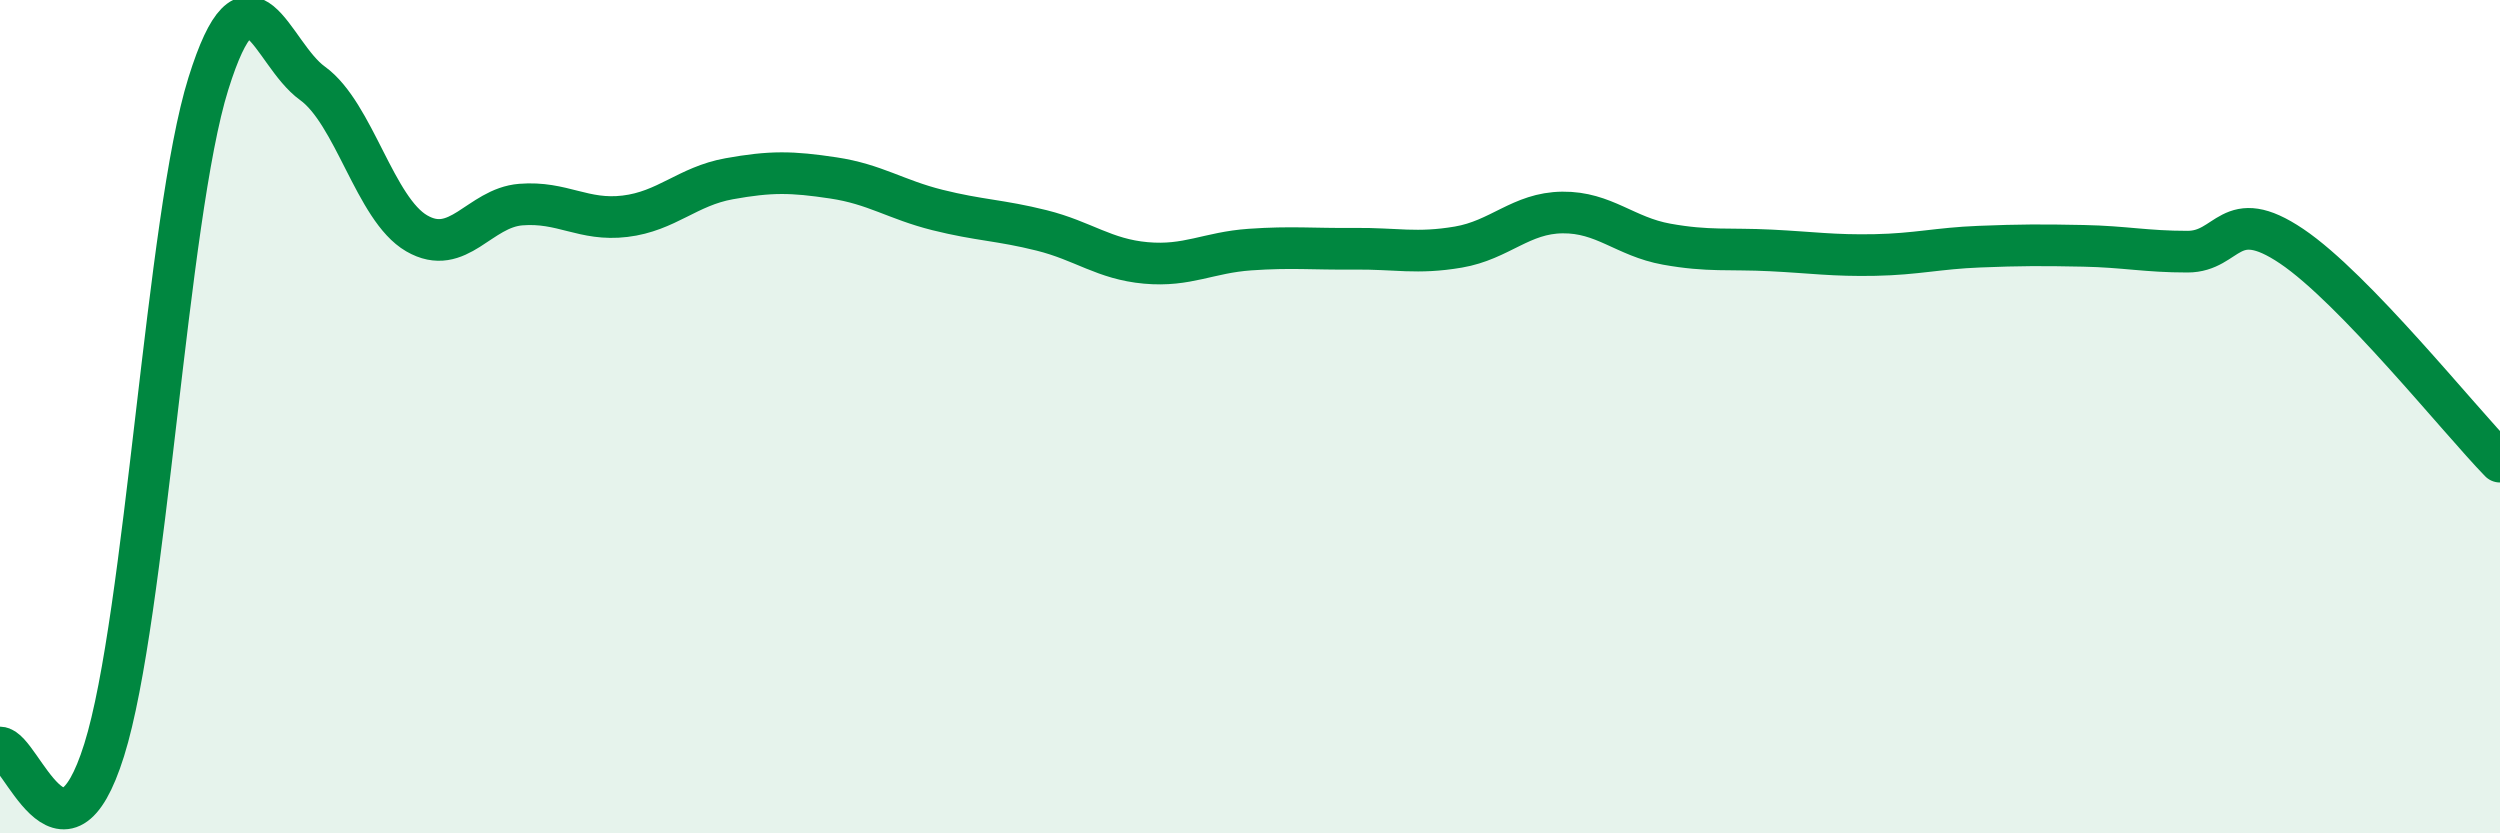
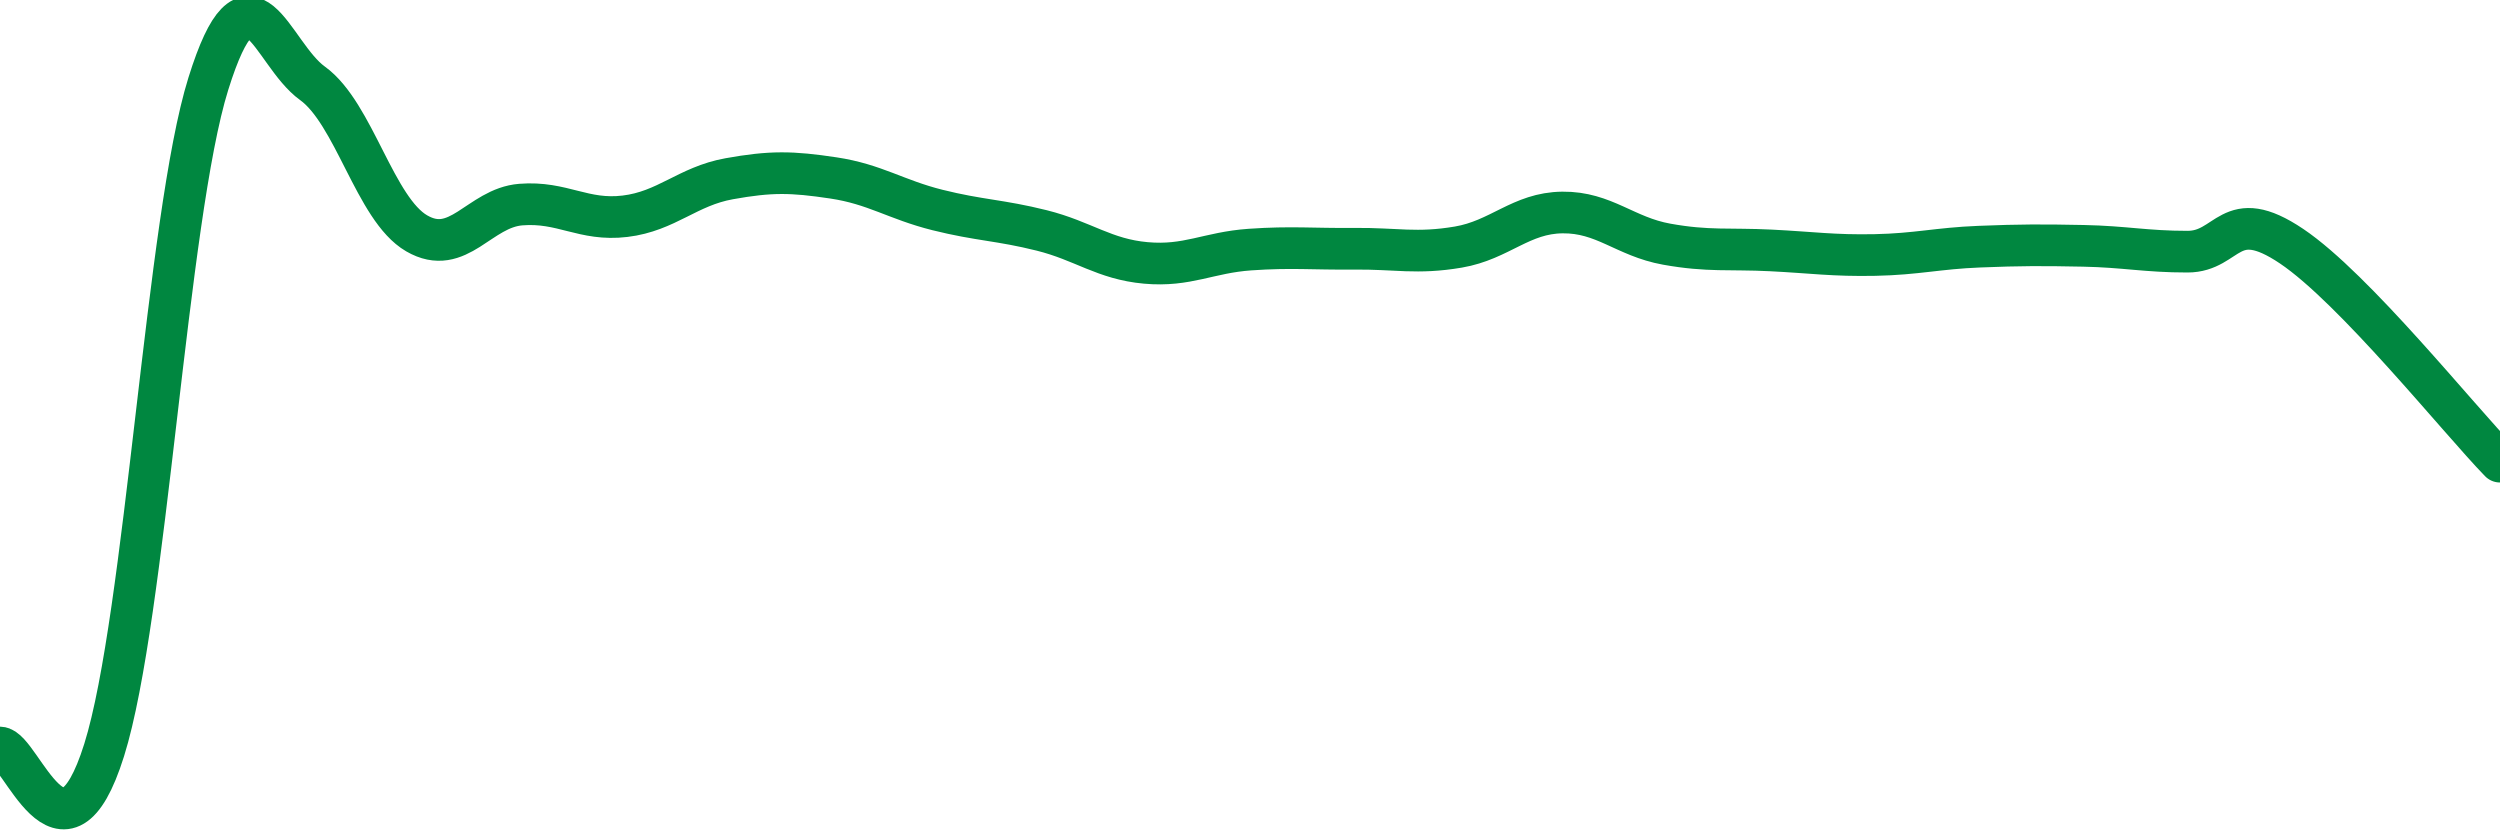
<svg xmlns="http://www.w3.org/2000/svg" width="60" height="20" viewBox="0 0 60 20">
-   <path d="M 0,17.94 C 0.5,17.95 1.5,21.19 2.5,18 C 3.5,14.81 4,5.21 5,2.01 C 6,-1.19 6.5,1.28 7.5,2 C 8.5,2.72 9,5.02 10,5.6 C 11,6.18 11.5,4.99 12.5,4.91 C 13.5,4.83 14,5.31 15,5.19 C 16,5.07 16.5,4.47 17.5,4.29 C 18.5,4.11 19,4.12 20,4.27 C 21,4.42 21.5,4.79 22.5,5.04 C 23.5,5.29 24,5.28 25,5.53 C 26,5.78 26.5,6.22 27.5,6.31 C 28.5,6.4 29,6.06 30,5.99 C 31,5.92 31.5,5.98 32.5,5.97 C 33.5,5.96 34,6.1 35,5.93 C 36,5.76 36.5,5.11 37.5,5.1 C 38.5,5.09 39,5.68 40,5.86 C 41,6.04 41.5,5.96 42.5,6.01 C 43.5,6.06 44,6.14 45,6.12 C 46,6.1 46.5,5.96 47.5,5.92 C 48.5,5.88 49,5.88 50,5.9 C 51,5.92 51.5,6.04 52.5,6.04 C 53.5,6.04 53.5,4.9 55,5.91 C 56.5,6.92 59,10.05 60,11.08L60 20L0 20Z" fill="#008740" opacity="0.1" stroke-linecap="round" stroke-linejoin="round" />
  <path d="M 0,17.94 C 0.5,17.95 1.5,21.19 2.5,18 C 3.5,14.81 4,5.21 5,2.01 C 6,-1.19 6.5,1.28 7.5,2 C 8.5,2.72 9,5.02 10,5.6 C 11,6.18 11.5,4.99 12.5,4.91 C 13.5,4.83 14,5.31 15,5.19 C 16,5.07 16.5,4.47 17.5,4.29 C 18.5,4.11 19,4.12 20,4.27 C 21,4.42 21.5,4.79 22.5,5.04 C 23.5,5.29 24,5.28 25,5.53 C 26,5.78 26.5,6.22 27.5,6.31 C 28.5,6.4 29,6.06 30,5.99 C 31,5.92 31.5,5.98 32.5,5.97 C 33.5,5.96 34,6.1 35,5.93 C 36,5.76 36.5,5.11 37.5,5.1 C 38.5,5.09 39,5.68 40,5.86 C 41,6.04 41.5,5.96 42.5,6.01 C 43.5,6.06 44,6.14 45,6.12 C 46,6.1 46.5,5.96 47.5,5.92 C 48.5,5.88 49,5.88 50,5.9 C 51,5.92 51.5,6.04 52.5,6.04 C 53.5,6.04 53.5,4.9 55,5.91 C 56.5,6.92 59,10.05 60,11.08" stroke="#008740" stroke-width="1" fill="none" stroke-linecap="round" stroke-linejoin="round" />
</svg>